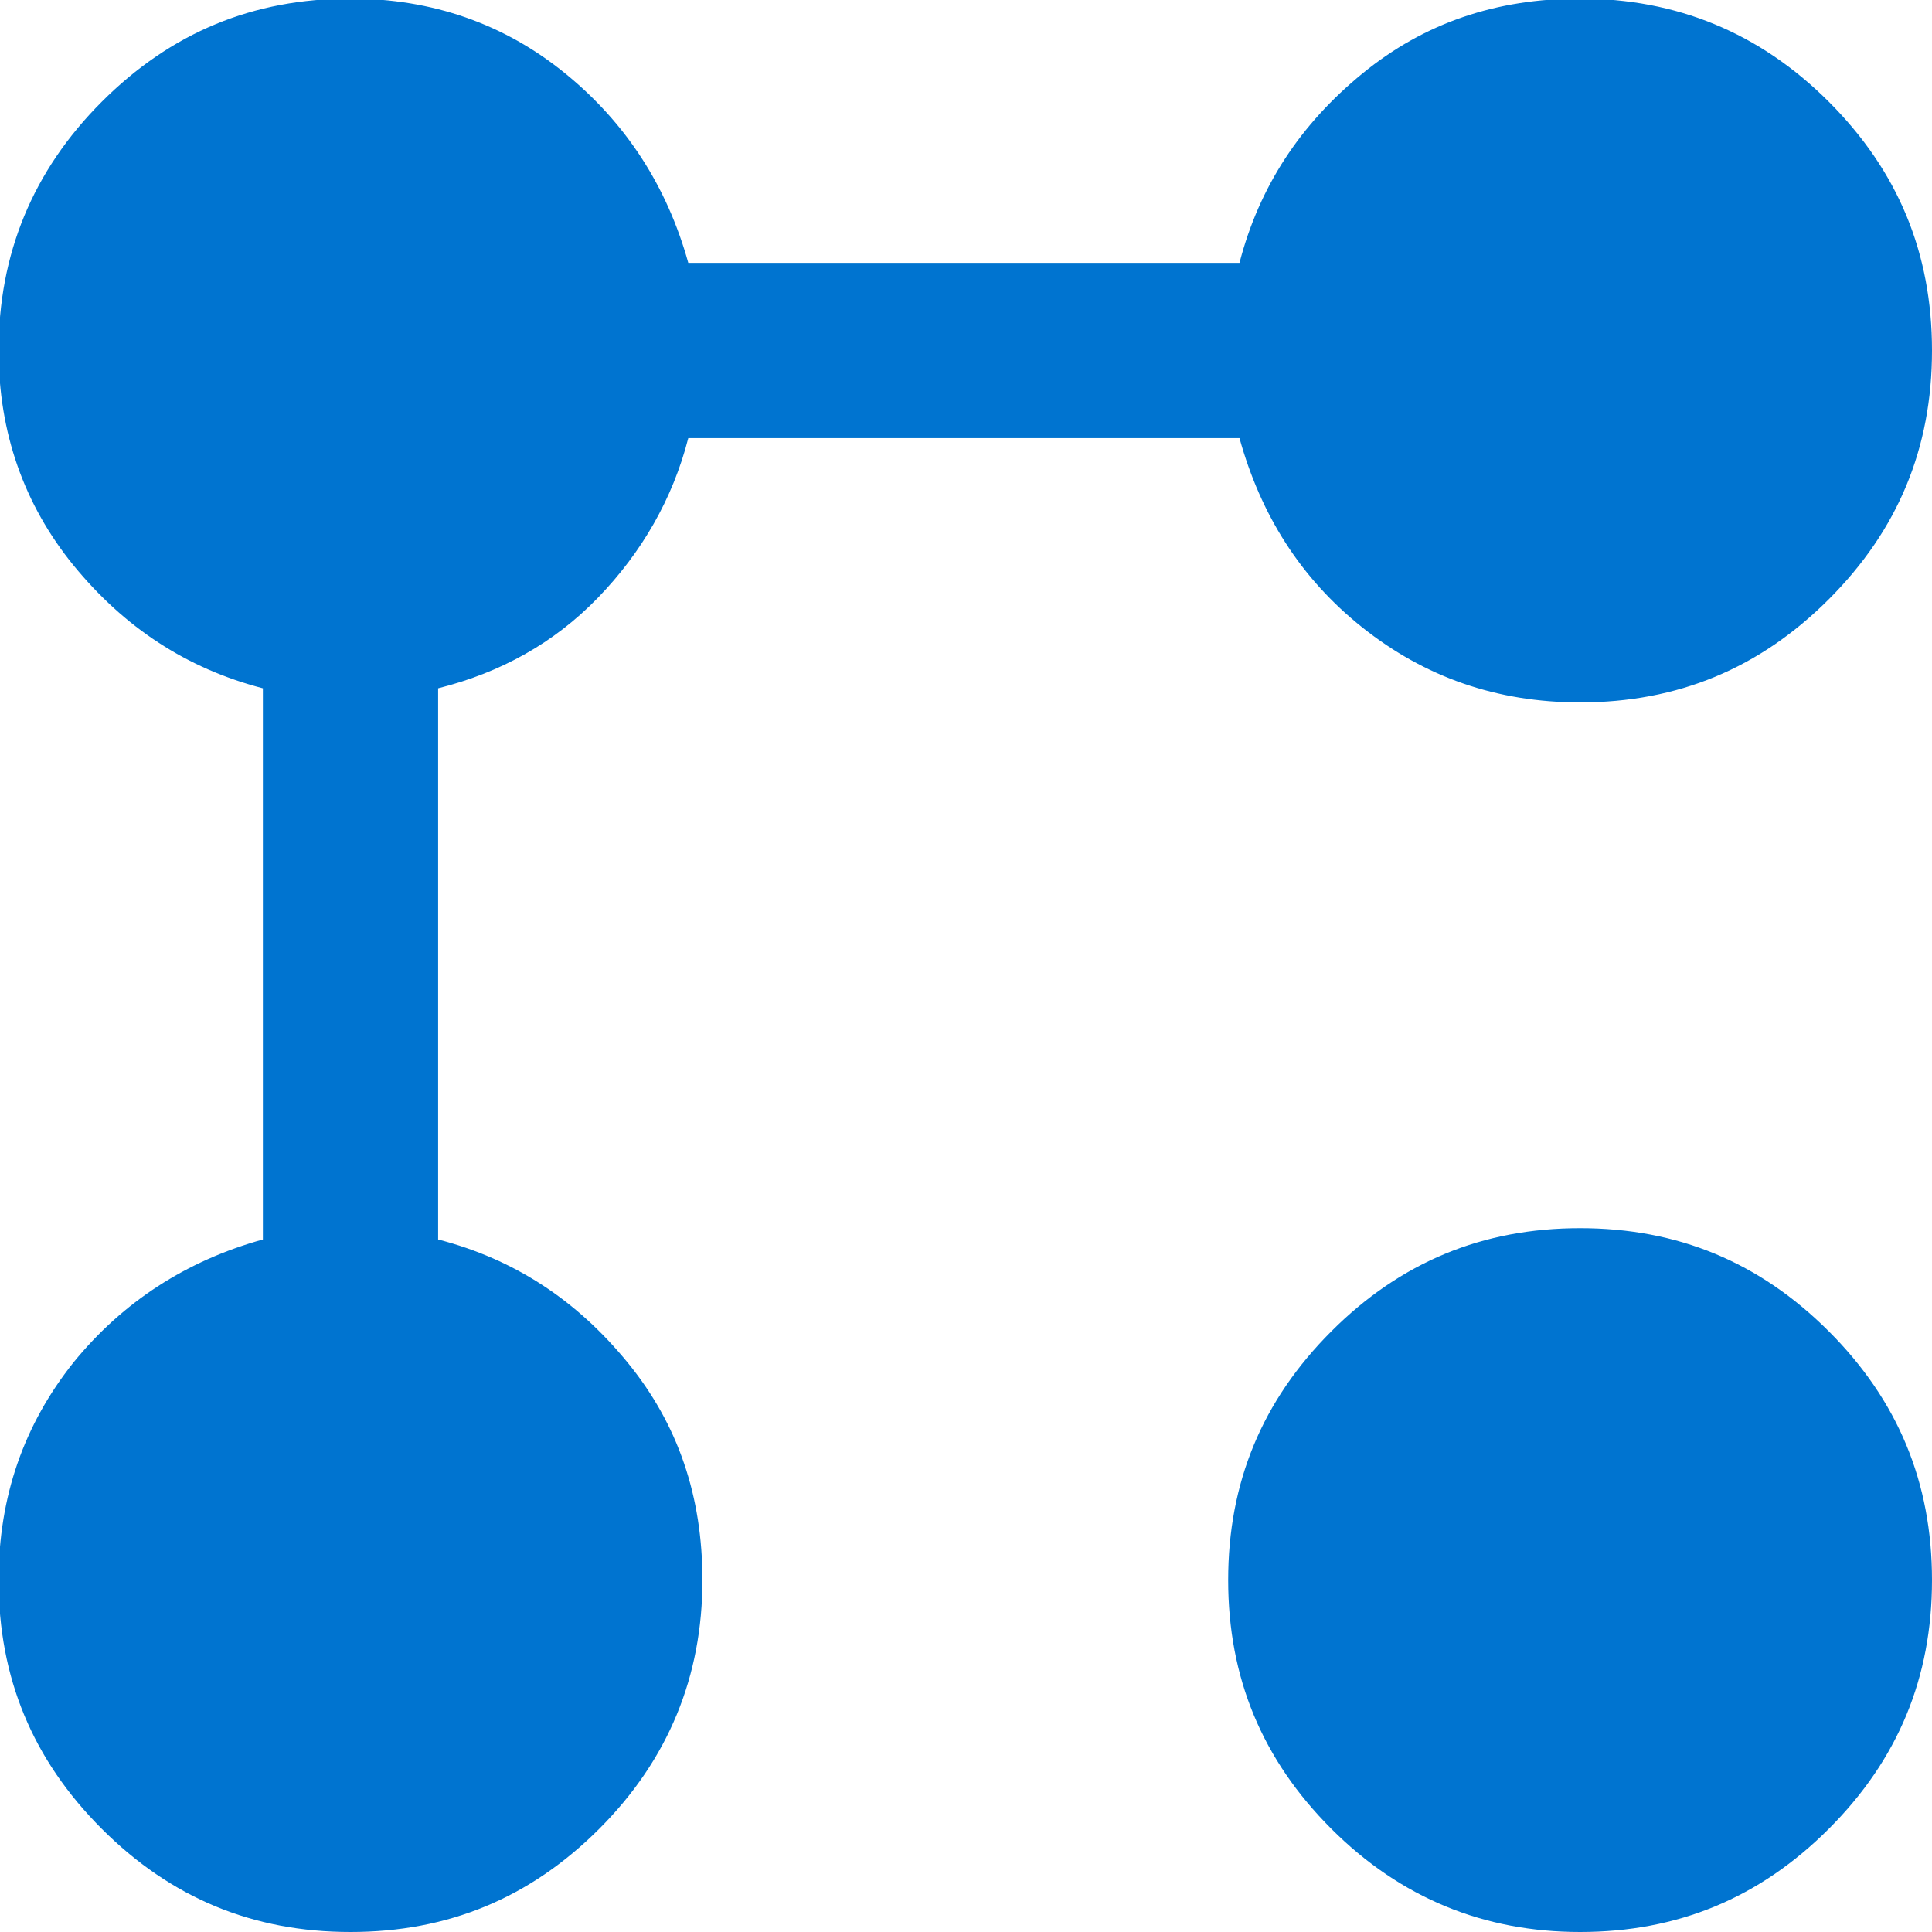
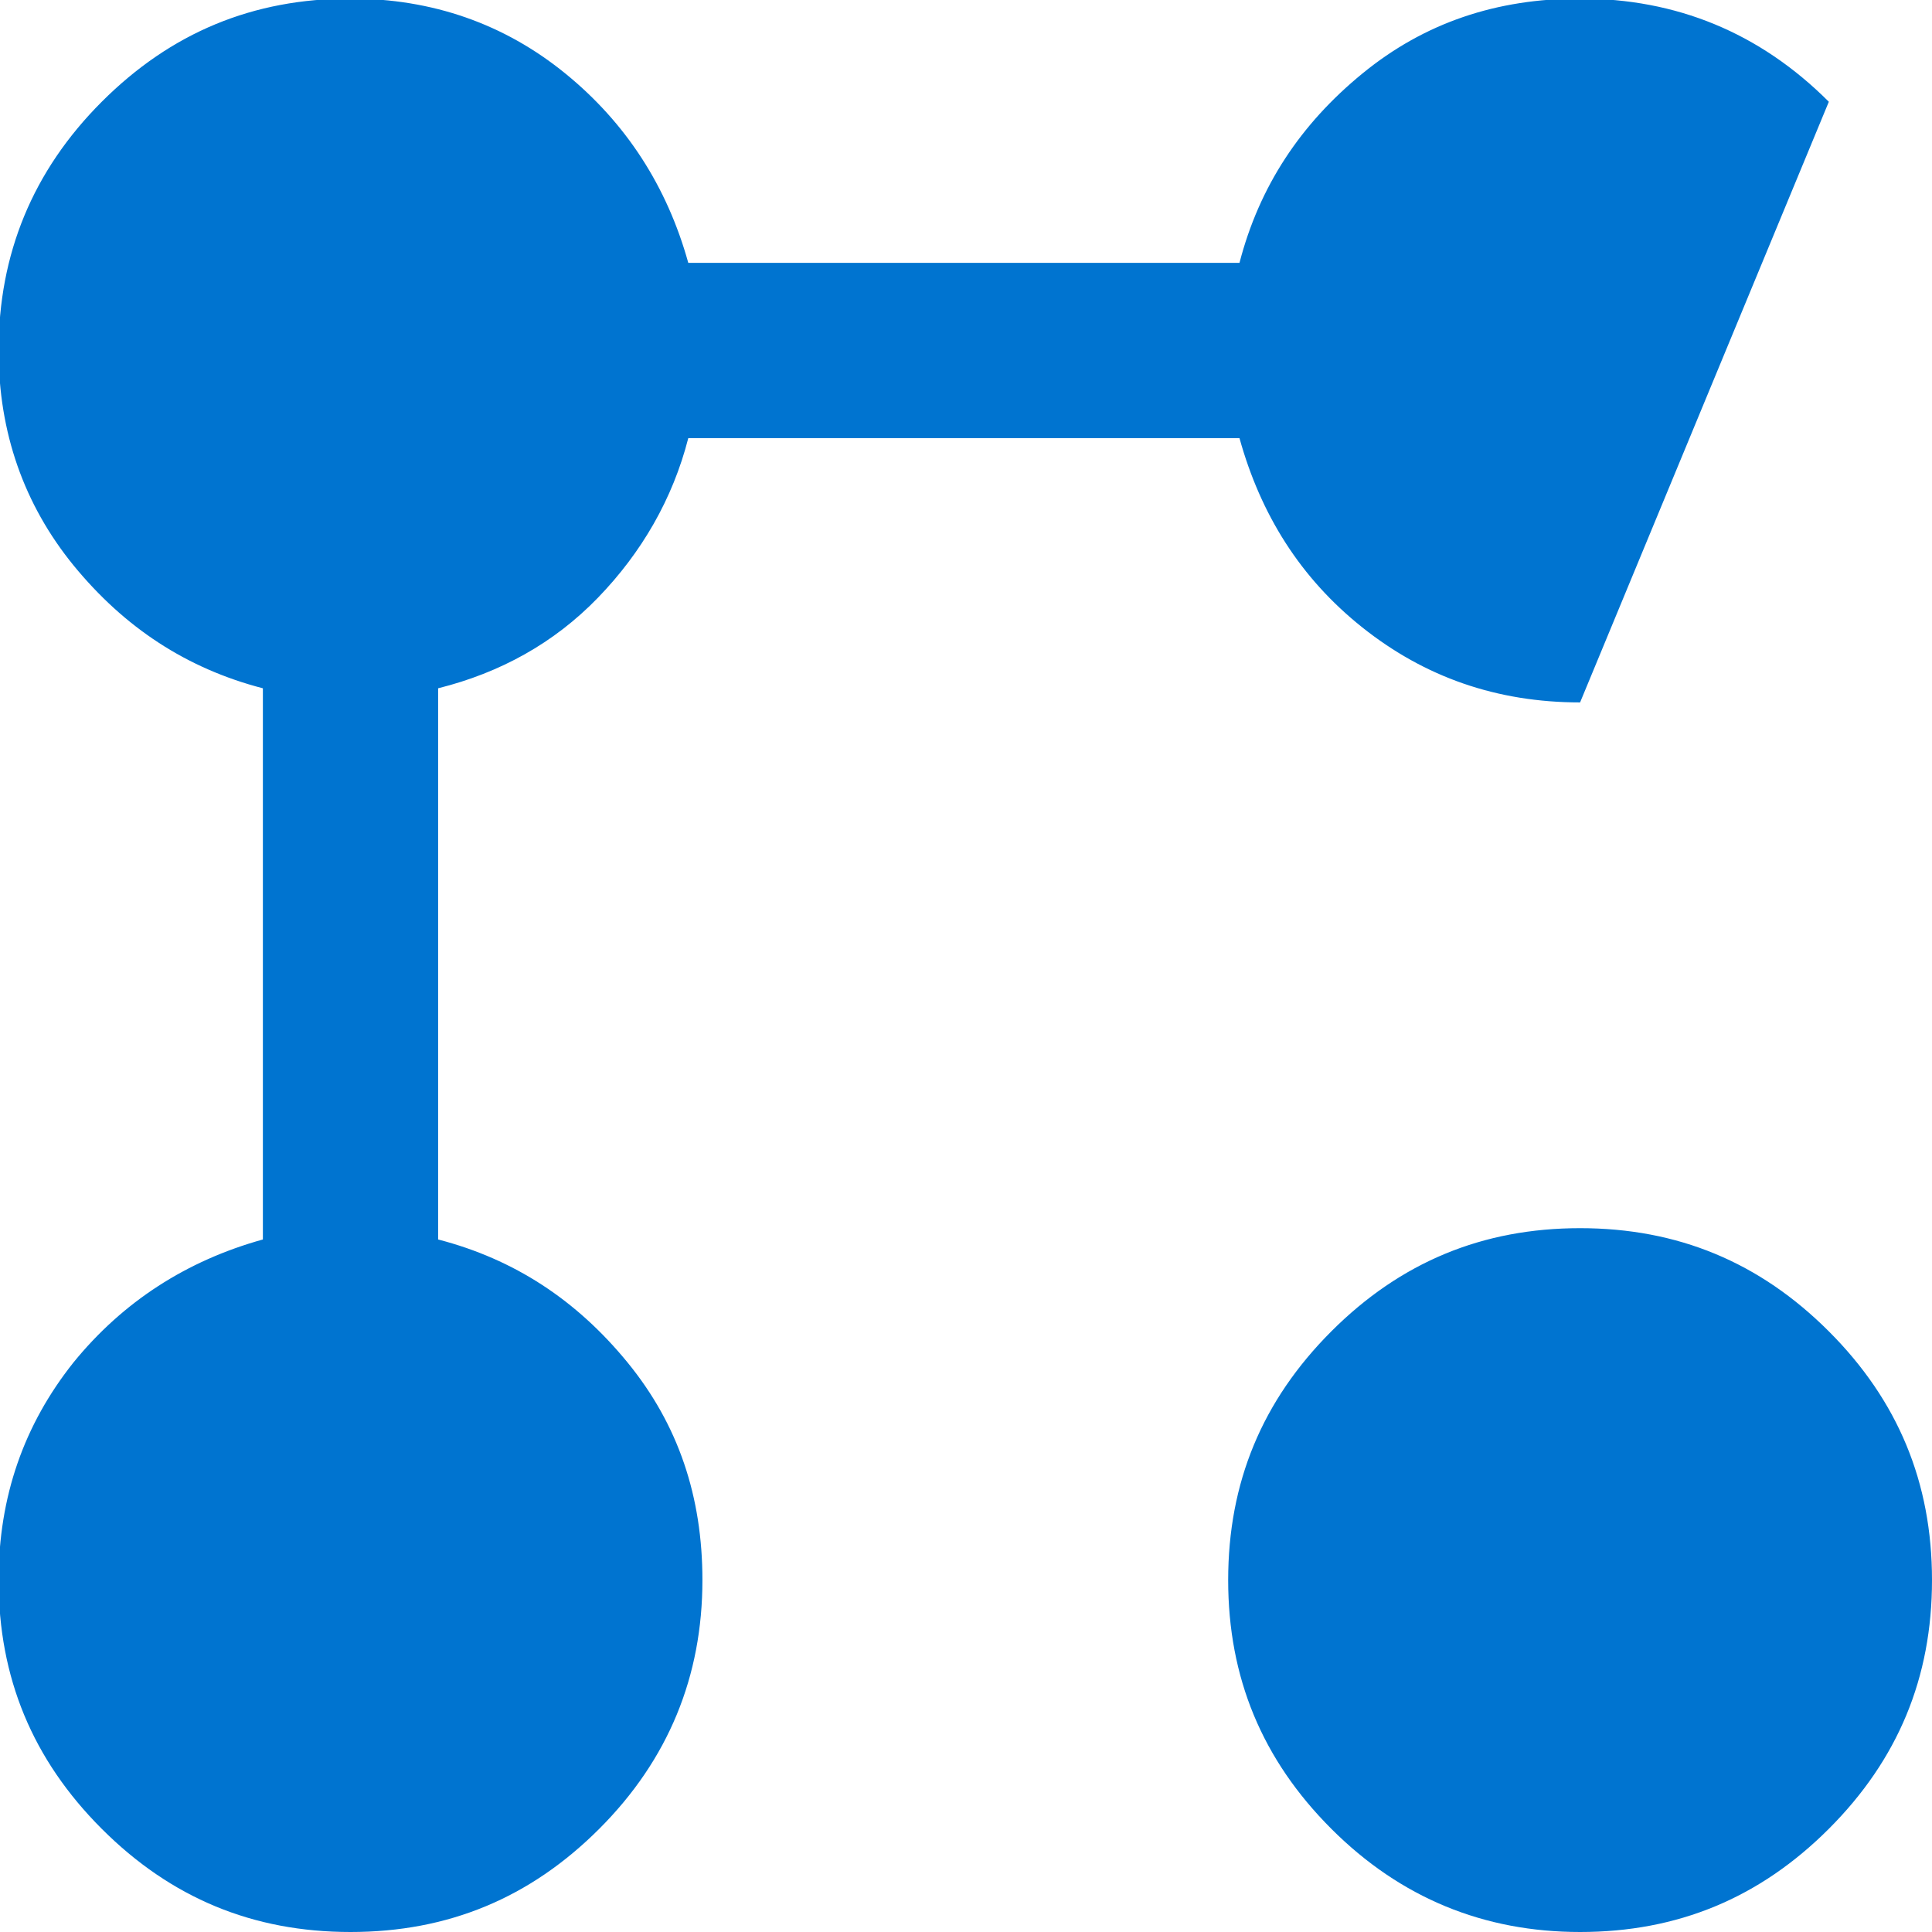
<svg xmlns="http://www.w3.org/2000/svg" id="Laag_2" data-name="Laag 2" viewBox="0 0 13.67 13.67">
  <defs>
    <style>
      .cls-1 {
        fill: #0074d0;
      }
    </style>
  </defs>
  <g id="Layer_2" data-name="Layer 2">
-     <path class="cls-1" d="M11.18,4.97c-.59,0-1.1-.18-1.54-.53s-.72-.8-.87-1.34h-3.9c-.11.43-.33.81-.64,1.13s-.69.53-1.13.64v3.9c.54.14.98.43,1.34.87s.53.95.53,1.54c0,.68-.24,1.27-.73,1.76-.49.49-1.07.73-1.76.73s-1.27-.24-1.76-.73c-.49-.49-.73-1.07-.73-1.76,0-.59.18-1.1.53-1.54.35-.43.8-.72,1.34-.87v-3.9c-.54-.14-.98-.43-1.34-.87-.35-.43-.53-.94-.53-1.52,0-.68.24-1.27.73-1.76.49-.49,1.07-.73,1.76-.73.58,0,1.09.18,1.52.53s.72.8.87,1.34h3.9c.14-.54.43-.98.87-1.34s.95-.53,1.54-.53c.68,0,1.27.24,1.76.73s.73,1.07.73,1.76-.24,1.27-.73,1.76-1.07.73-1.76.73ZM11.18,13.67c-.68,0-1.27-.24-1.76-.73-.49-.49-.73-1.07-.73-1.76s.24-1.27.73-1.76,1.07-.73,1.76-.73,1.27.24,1.76.73.73,1.07.73,1.76-.24,1.27-.73,1.76c-.49.49-1.07.73-1.76.73Z" />
+     <path class="cls-1" d="M11.18,4.97c-.59,0-1.1-.18-1.54-.53s-.72-.8-.87-1.34h-3.9c-.11.43-.33.81-.64,1.13s-.69.53-1.13.64v3.9c.54.14.98.43,1.34.87s.53.95.53,1.54c0,.68-.24,1.27-.73,1.76-.49.49-1.07.73-1.76.73s-1.27-.24-1.76-.73c-.49-.49-.73-1.07-.73-1.76,0-.59.18-1.1.53-1.54.35-.43.8-.72,1.34-.87v-3.9c-.54-.14-.98-.43-1.34-.87-.35-.43-.53-.94-.53-1.52,0-.68.24-1.27.73-1.76.49-.49,1.07-.73,1.76-.73.58,0,1.09.18,1.52.53s.72.8.87,1.34h3.9c.14-.54.43-.98.87-1.34s.95-.53,1.54-.53c.68,0,1.27.24,1.76.73ZM11.18,13.67c-.68,0-1.27-.24-1.76-.73-.49-.49-.73-1.07-.73-1.76s.24-1.27.73-1.76,1.07-.73,1.76-.73,1.27.24,1.76.73.73,1.07.73,1.76-.24,1.27-.73,1.76c-.49.49-1.07.73-1.76.73Z" />
  </g>
</svg>